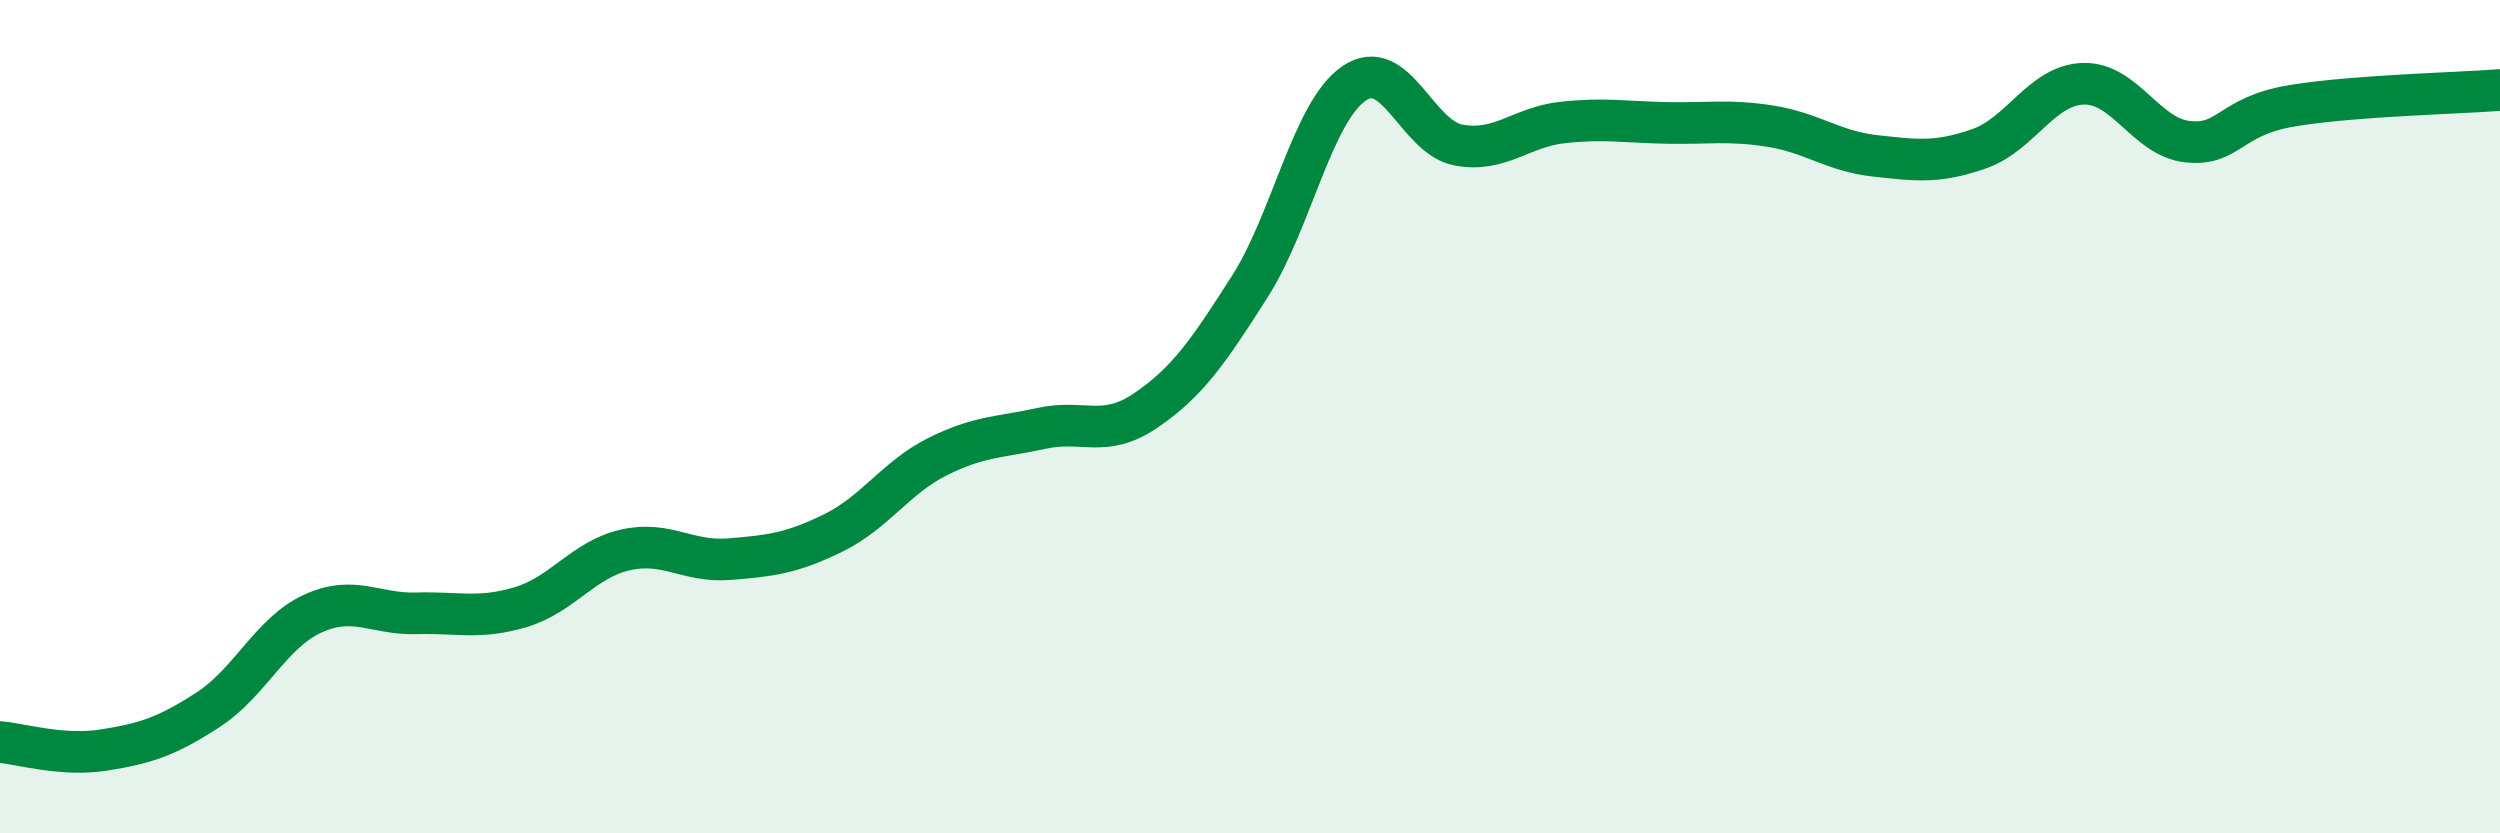
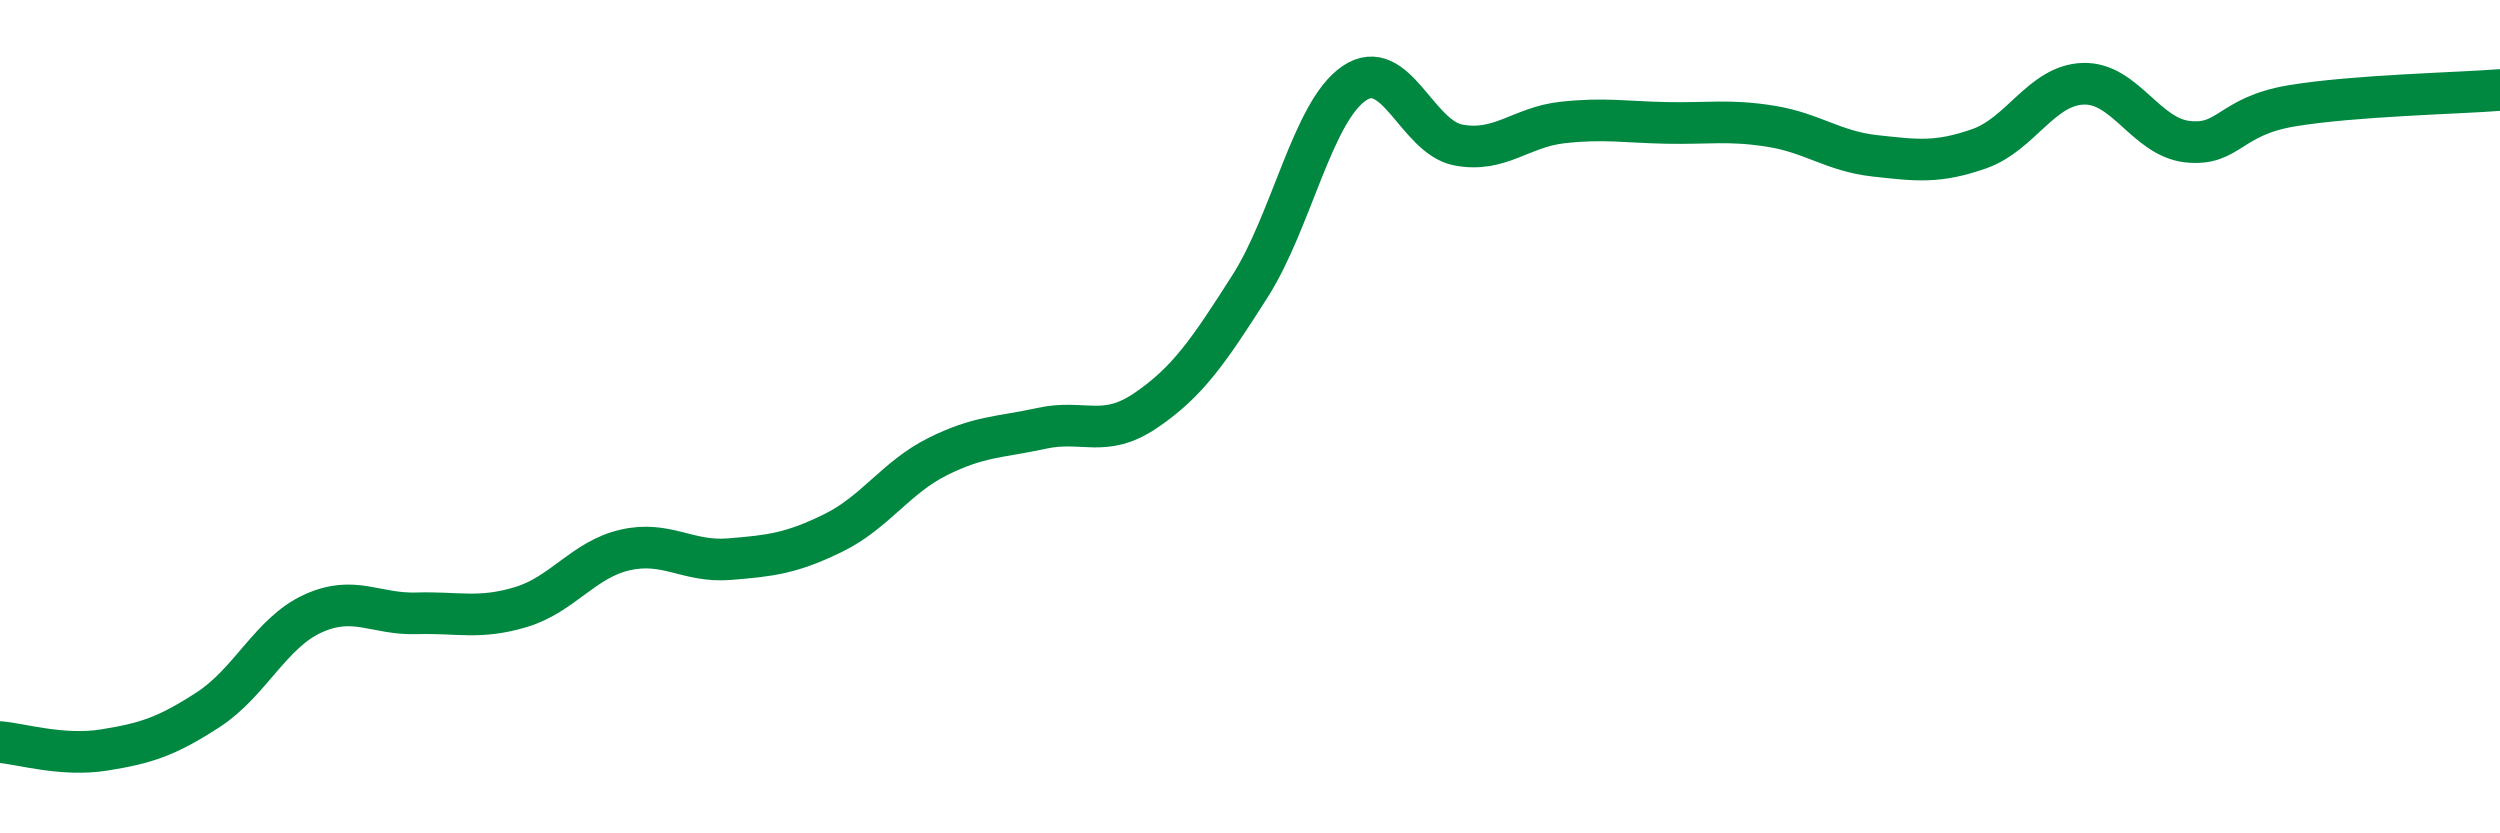
<svg xmlns="http://www.w3.org/2000/svg" width="60" height="20" viewBox="0 0 60 20">
-   <path d="M 0,17.81 C 0.5,17.85 1.5,18.16 2.5,18 C 3.5,17.84 4,17.68 5,17.03 C 6,16.38 6.5,15.19 7.5,14.73 C 8.5,14.27 9,14.75 10,14.72 C 11,14.69 11.5,14.87 12.5,14.57 C 13.5,14.27 14,13.43 15,13.2 C 16,12.97 16.5,13.5 17.5,13.42 C 18.5,13.34 19,13.28 20,12.79 C 21,12.3 21.5,11.46 22.5,10.96 C 23.5,10.46 24,10.5 25,10.28 C 26,10.06 26.5,10.53 27.5,9.85 C 28.5,9.17 29,8.44 30,6.87 C 31,5.3 31.5,2.68 32.5,2 C 33.5,1.32 34,3.29 35,3.48 C 36,3.67 36.5,3.05 37.5,2.94 C 38.5,2.83 39,2.93 40,2.95 C 41,2.97 41.5,2.87 42.5,3.03 C 43.5,3.19 44,3.63 45,3.74 C 46,3.85 46.5,3.92 47.5,3.57 C 48.5,3.22 49,2.04 50,2.01 C 51,1.98 51.5,3.29 52.5,3.4 C 53.5,3.51 53.5,2.79 55,2.54 C 56.5,2.29 59,2.24 60,2.16L60 20L0 20Z" fill="#008740" opacity="0.1" stroke-linecap="round" stroke-linejoin="round" />
  <path d="M 0,17.81 C 0.5,17.85 1.5,18.16 2.5,18 C 3.5,17.84 4,17.68 5,17.03 C 6,16.38 6.5,15.19 7.5,14.73 C 8.5,14.27 9,14.75 10,14.72 C 11,14.69 11.5,14.87 12.5,14.57 C 13.5,14.27 14,13.43 15,13.2 C 16,12.97 16.5,13.5 17.5,13.42 C 18.5,13.34 19,13.28 20,12.79 C 21,12.3 21.5,11.46 22.5,10.96 C 23.5,10.46 24,10.5 25,10.28 C 26,10.06 26.5,10.53 27.5,9.85 C 28.5,9.17 29,8.44 30,6.87 C 31,5.3 31.5,2.68 32.5,2 C 33.5,1.32 34,3.29 35,3.48 C 36,3.67 36.5,3.05 37.5,2.94 C 38.5,2.83 39,2.93 40,2.95 C 41,2.97 41.5,2.87 42.5,3.03 C 43.5,3.19 44,3.63 45,3.74 C 46,3.85 46.5,3.92 47.5,3.57 C 48.5,3.22 49,2.04 50,2.01 C 51,1.98 51.5,3.29 52.5,3.4 C 53.5,3.51 53.5,2.79 55,2.54 C 56.5,2.29 59,2.24 60,2.16" stroke="#008740" stroke-width="1" fill="none" stroke-linecap="round" stroke-linejoin="round" />
</svg>